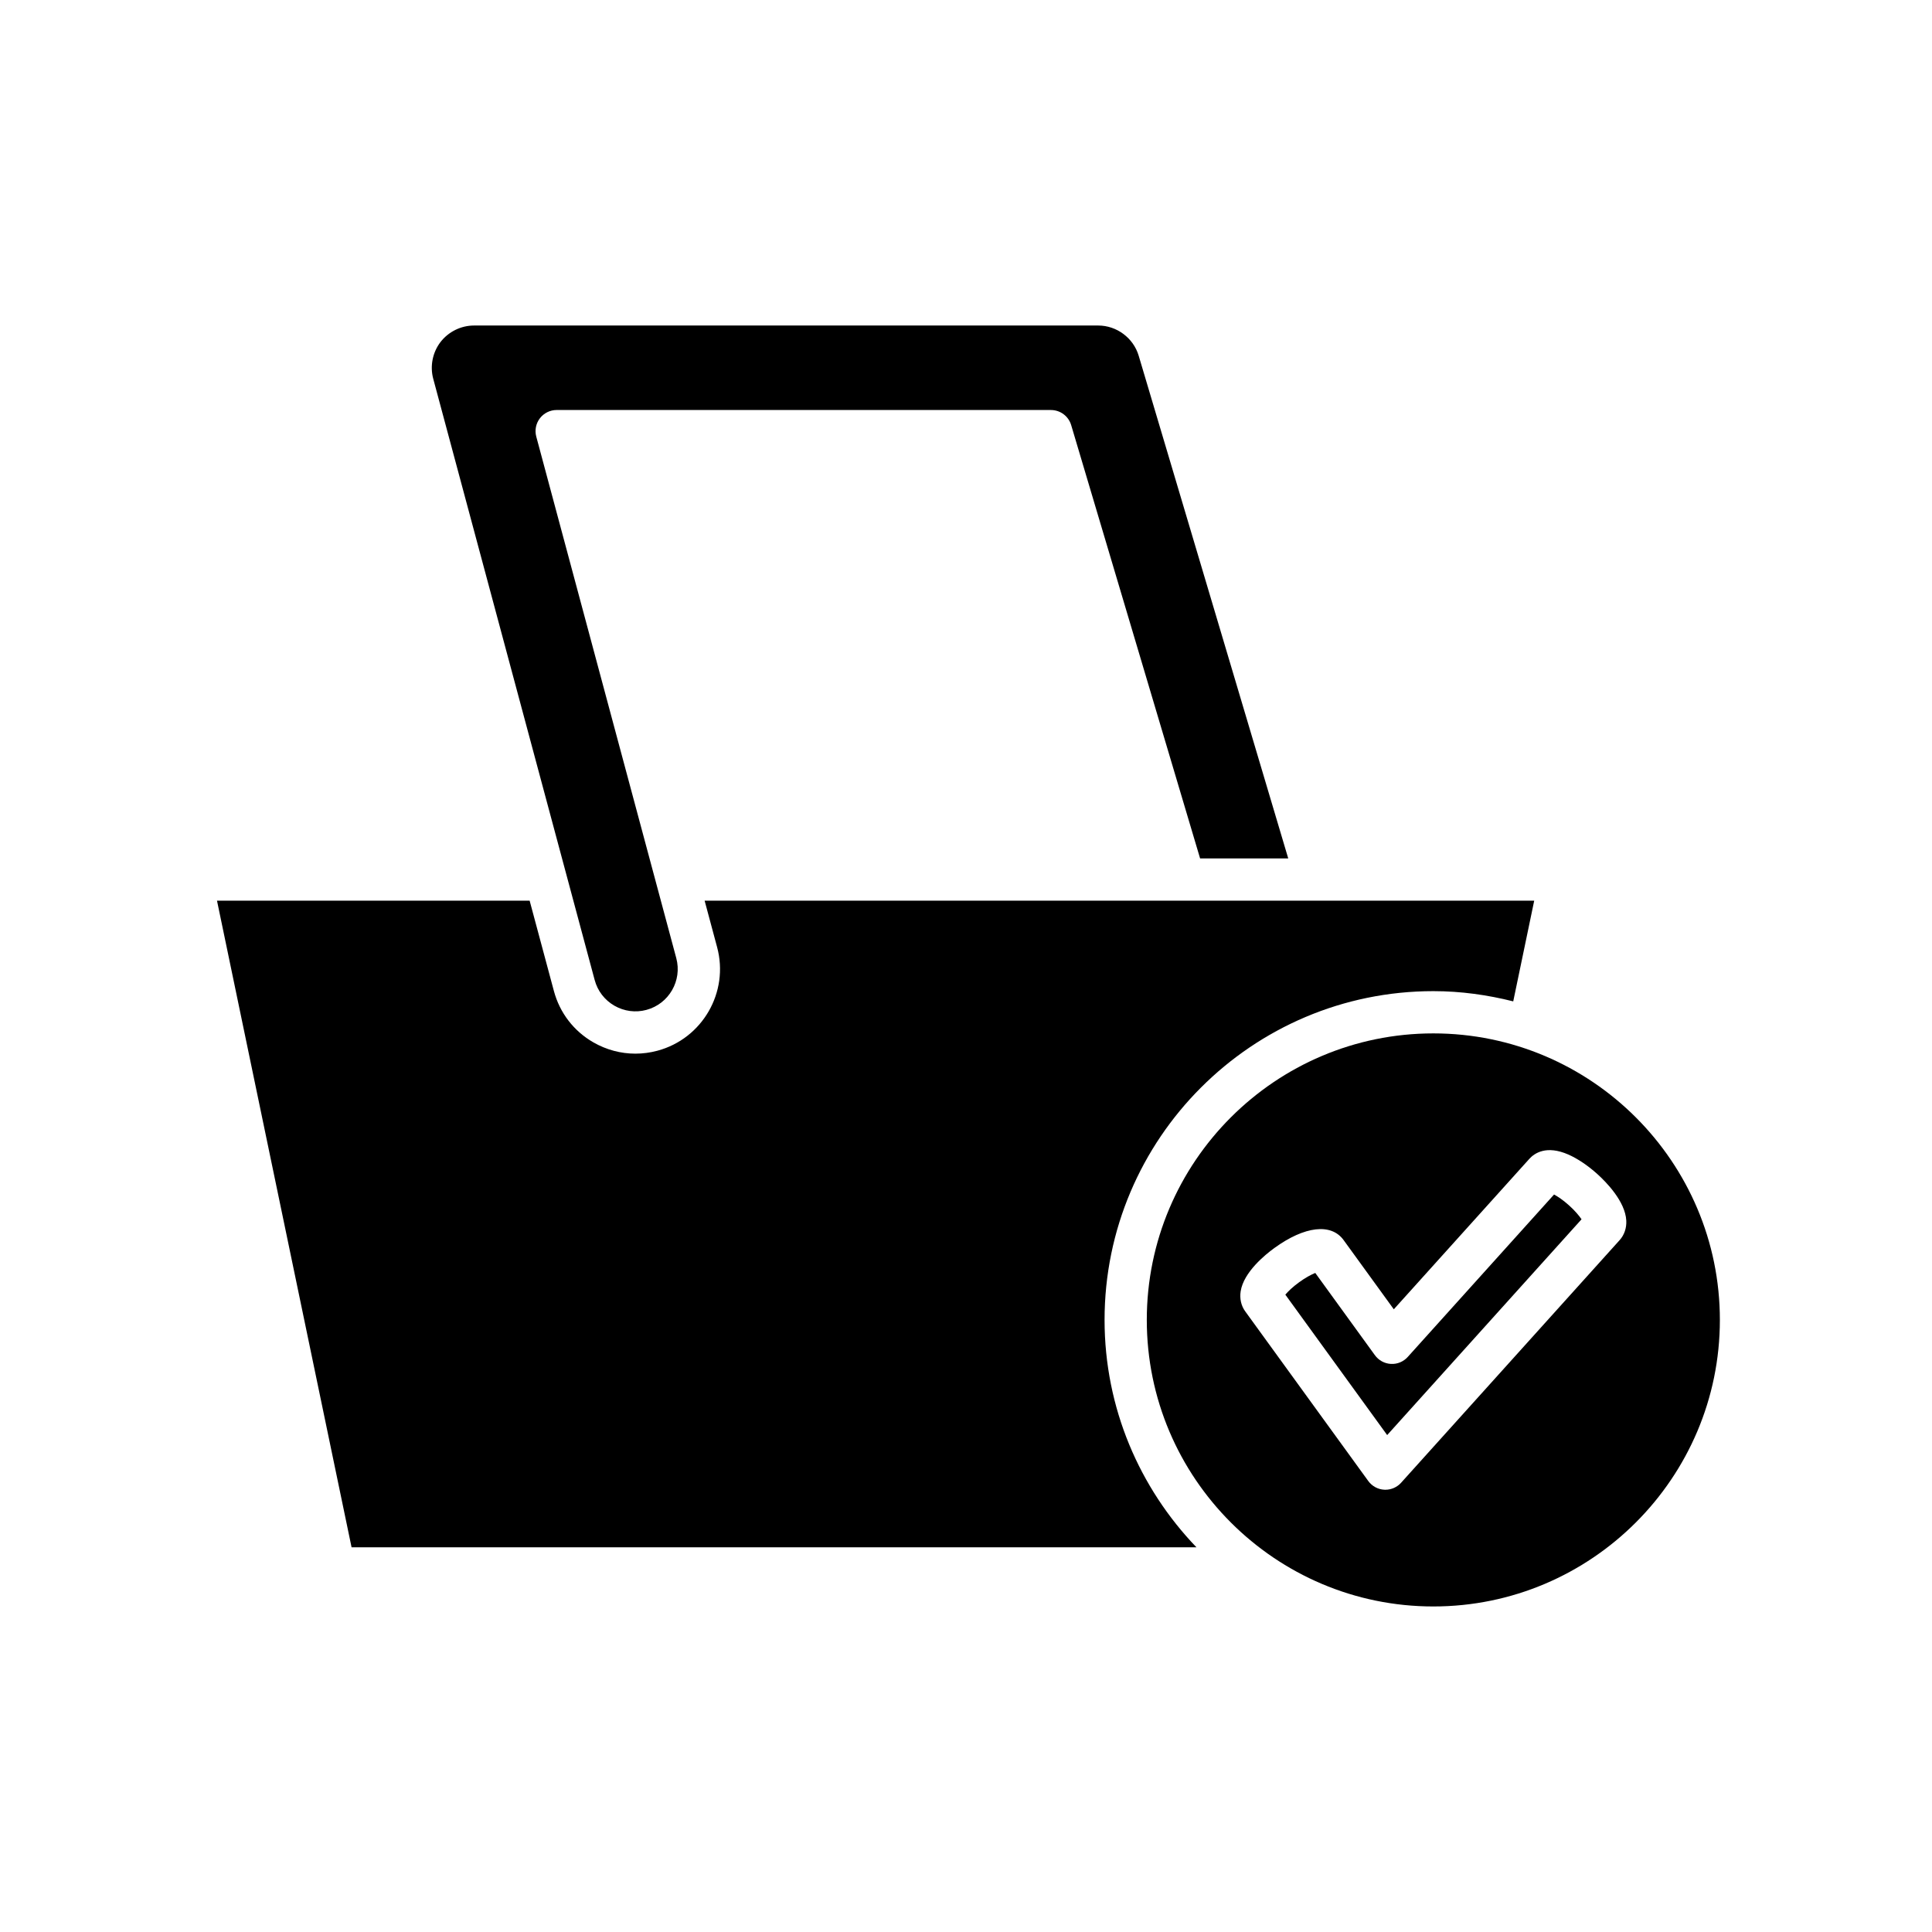
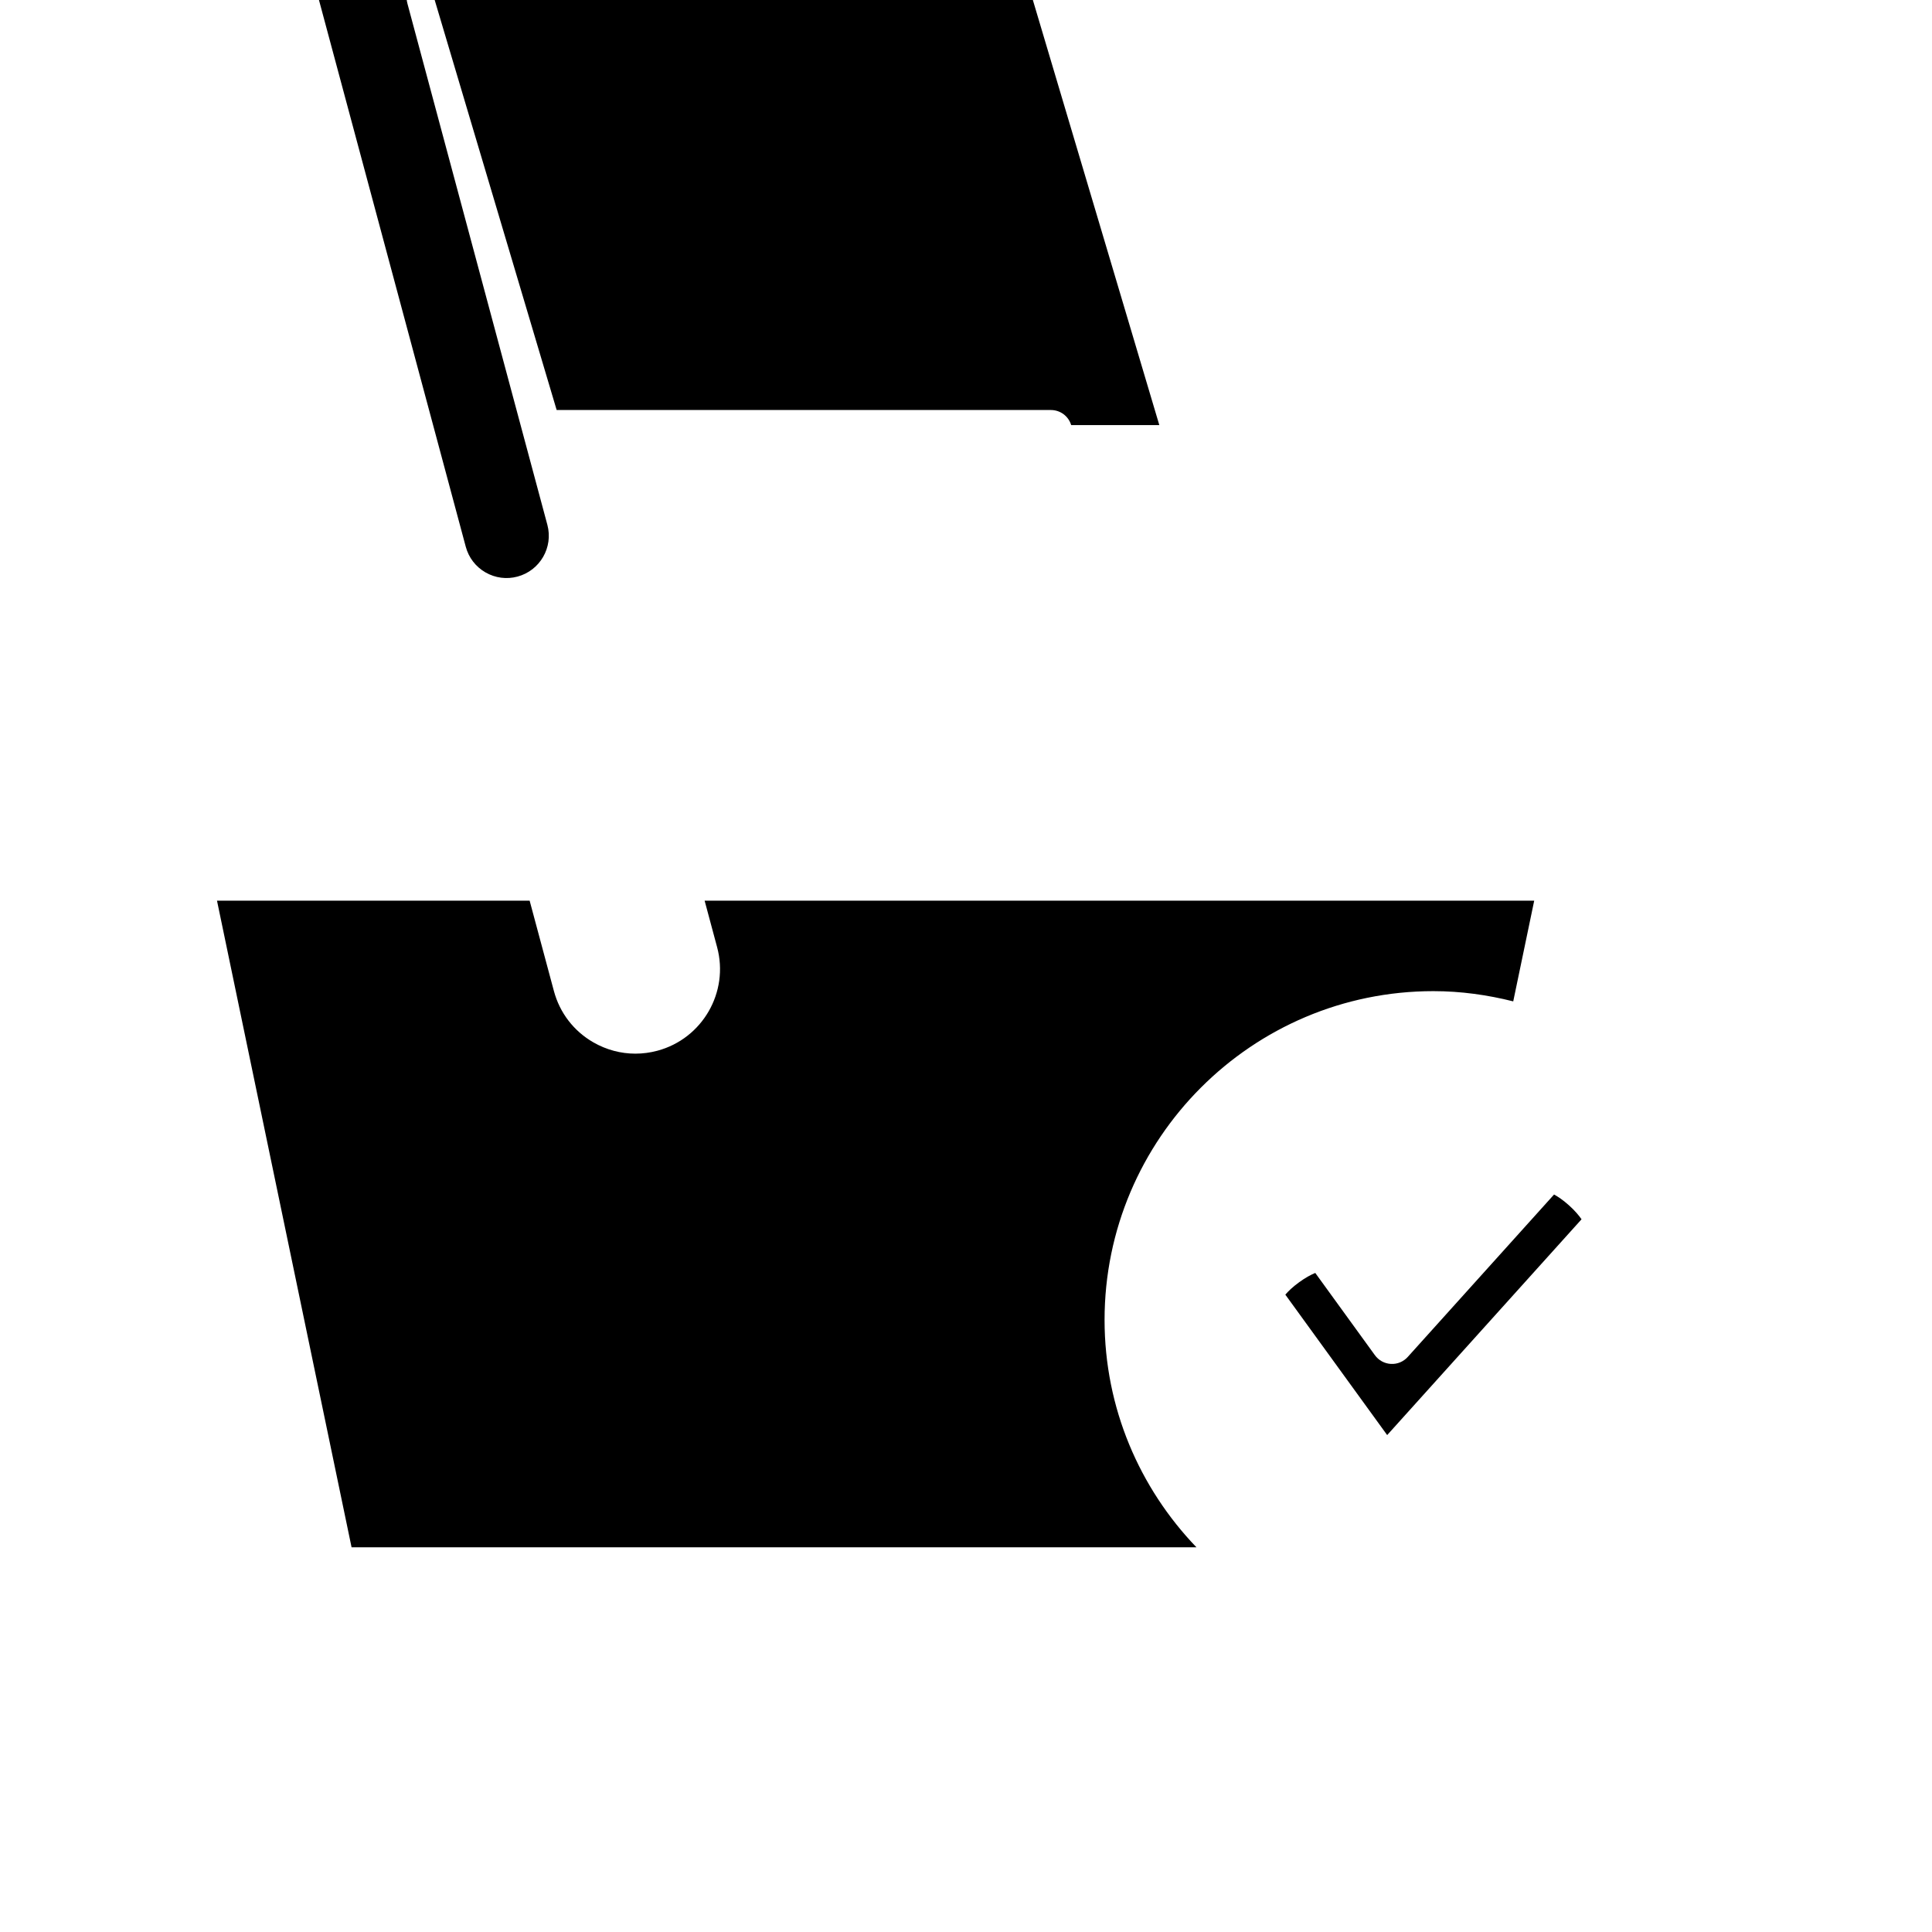
<svg xmlns="http://www.w3.org/2000/svg" fill="#000000" width="800px" height="800px" version="1.1" viewBox="144 144 512 512">
  <g>
-     <path d="m291.52 252.66h130.99c2.477 0 4.656 1.625 5.363 4l34.164 114.83h23.359l-39.633-133.22c-1.406-4.711-5.816-8.004-10.73-8.004h-165.41c-3.457 0-6.777 1.641-8.891 4.383-2.098 2.742-2.82 6.375-1.926 9.711l42.789 159.36c0.777 2.891 2.629 5.301 5.219 6.797 2.598 1.492 5.625 1.891 8.496 1.113 5.965-1.602 9.512-7.754 7.91-13.715l-37.105-138.21c-0.453-1.68-0.094-3.477 0.961-4.856 1.062-1.387 2.707-2.195 4.445-2.195z" />
+     <path d="m291.52 252.66h130.99c2.477 0 4.656 1.625 5.363 4h23.359l-39.633-133.22c-1.406-4.711-5.816-8.004-10.73-8.004h-165.41c-3.457 0-6.777 1.641-8.891 4.383-2.098 2.742-2.82 6.375-1.926 9.711l42.789 159.36c0.777 2.891 2.629 5.301 5.219 6.797 2.598 1.492 5.625 1.891 8.496 1.113 5.965-1.602 9.512-7.754 7.91-13.715l-37.105-138.21c-0.453-1.68-0.094-3.477 0.961-4.856 1.062-1.387 2.707-2.195 4.445-2.195z" />
    <path d="m237.17 554.05h223.9c-15.043-15.664-24.348-36.879-24.348-60.258 0-48.043 39.086-87.129 87.133-87.129 7.312 0 14.379 1.004 21.168 2.711l5.559-26.688h-219.85l3.312 12.332c3.203 11.922-3.891 24.227-15.816 27.434-1.934 0.52-3.898 0.777-5.844 0.777-3.875 0-7.695-1.016-11.148-3-5.188-2.988-8.895-7.816-10.445-13.594l-6.43-23.945-82.855-0.004z" />
-     <path d="m523.85 417.86c-41.875 0-75.938 34.062-75.938 75.934 0 41.871 34.062 75.934 75.938 75.934 41.871 0 75.934-34.062 75.934-75.934 0-41.871-34.062-75.934-75.934-75.934zm49.363 54.797-57.91 64.289c-1.066 1.18-2.578 1.852-4.16 1.852-0.098 0-0.195-0.004-0.297-0.008-1.691-0.09-3.242-0.934-4.238-2.305l-32.609-44.957c-1.086-1.492-1.516-3.391-1.207-5.34 0.809-5.074 6.504-9.695 8.922-11.445 8.031-5.828 15.066-6.641 18.348-2.121l13.312 18.355 35.922-39.875c1.371-1.516 4.539-3.676 10.344-1.133 2.449 1.078 5.176 2.914 7.68 5.172 0 0 0 0.004 0.004 0.004 2.215 1.996 7.394 7.195 7.66 12.324 0.102 1.969-0.527 3.812-1.77 5.188z" />
    <path d="m555.84 460.56-38.777 43.047c-1.133 1.258-2.766 1.941-4.457 1.844-1.688-0.09-3.246-0.934-4.238-2.305l-15.809-21.805c-1.055 0.434-2.551 1.211-4.273 2.465-1.719 1.242-2.922 2.422-3.66 3.289l26.988 37.215 51.512-57.188c-0.645-0.941-1.715-2.242-3.297-3.664-1.578-1.426-2.984-2.359-3.988-2.898z" />
  </g>
</svg>